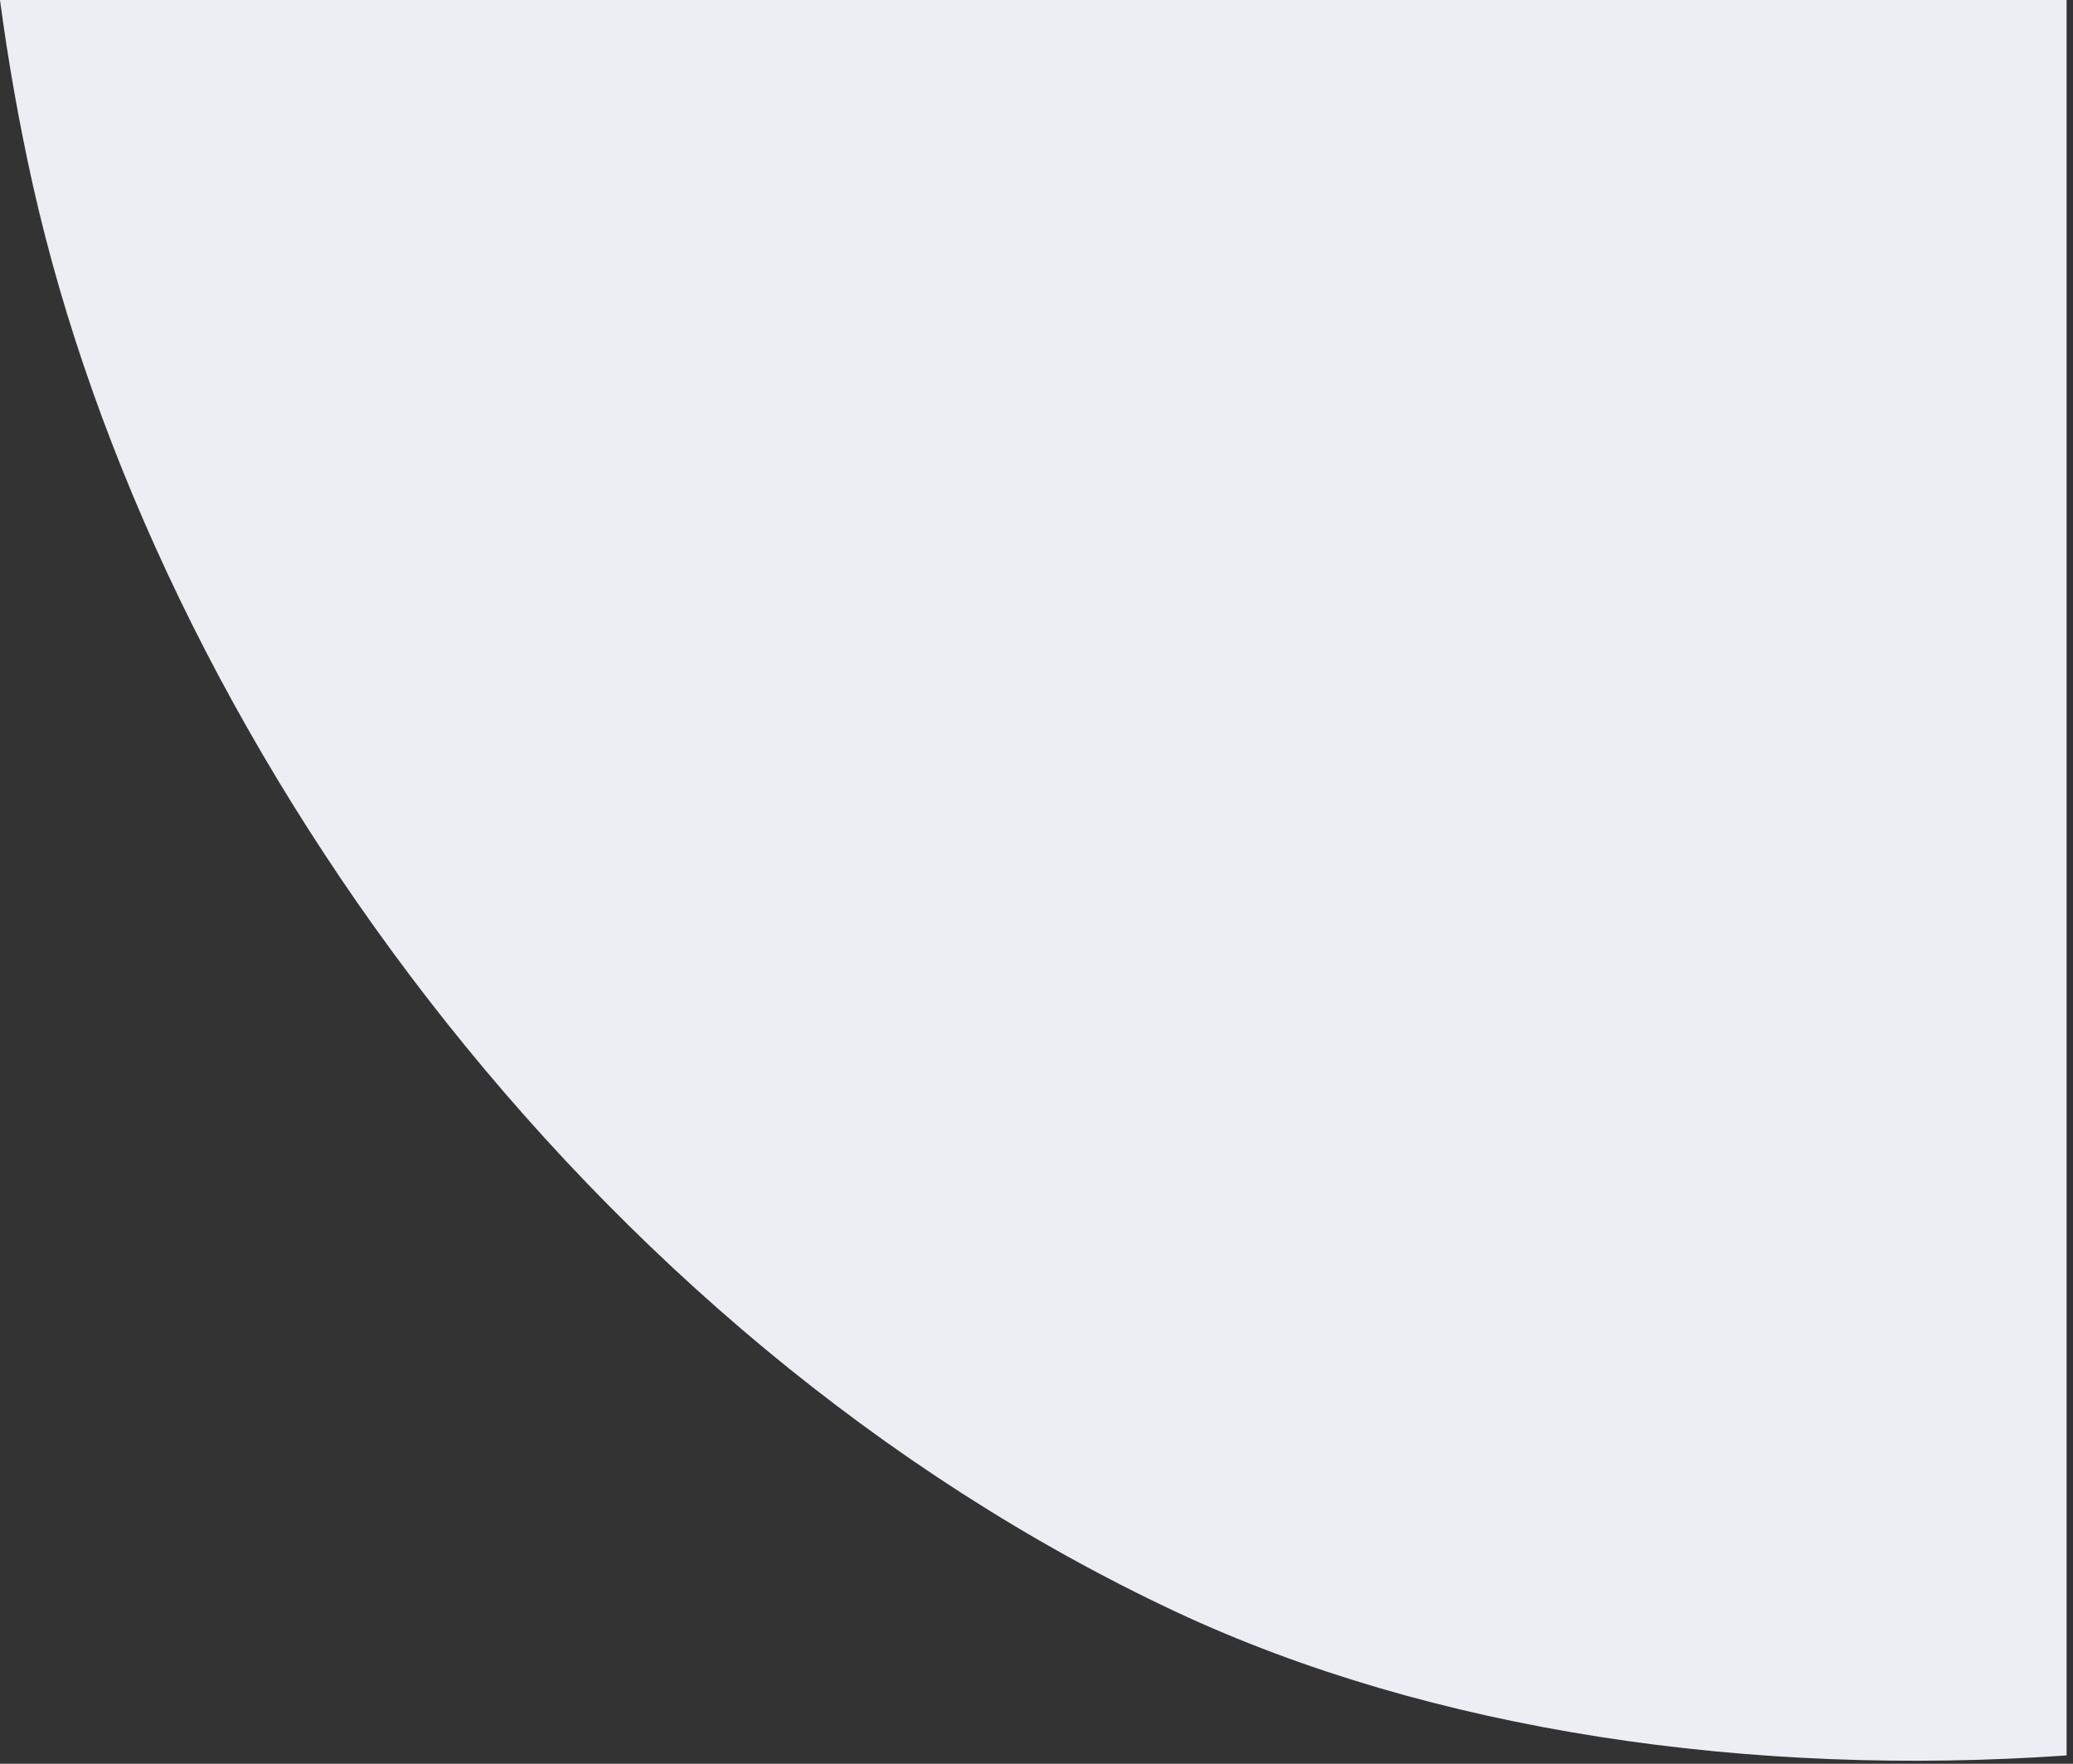
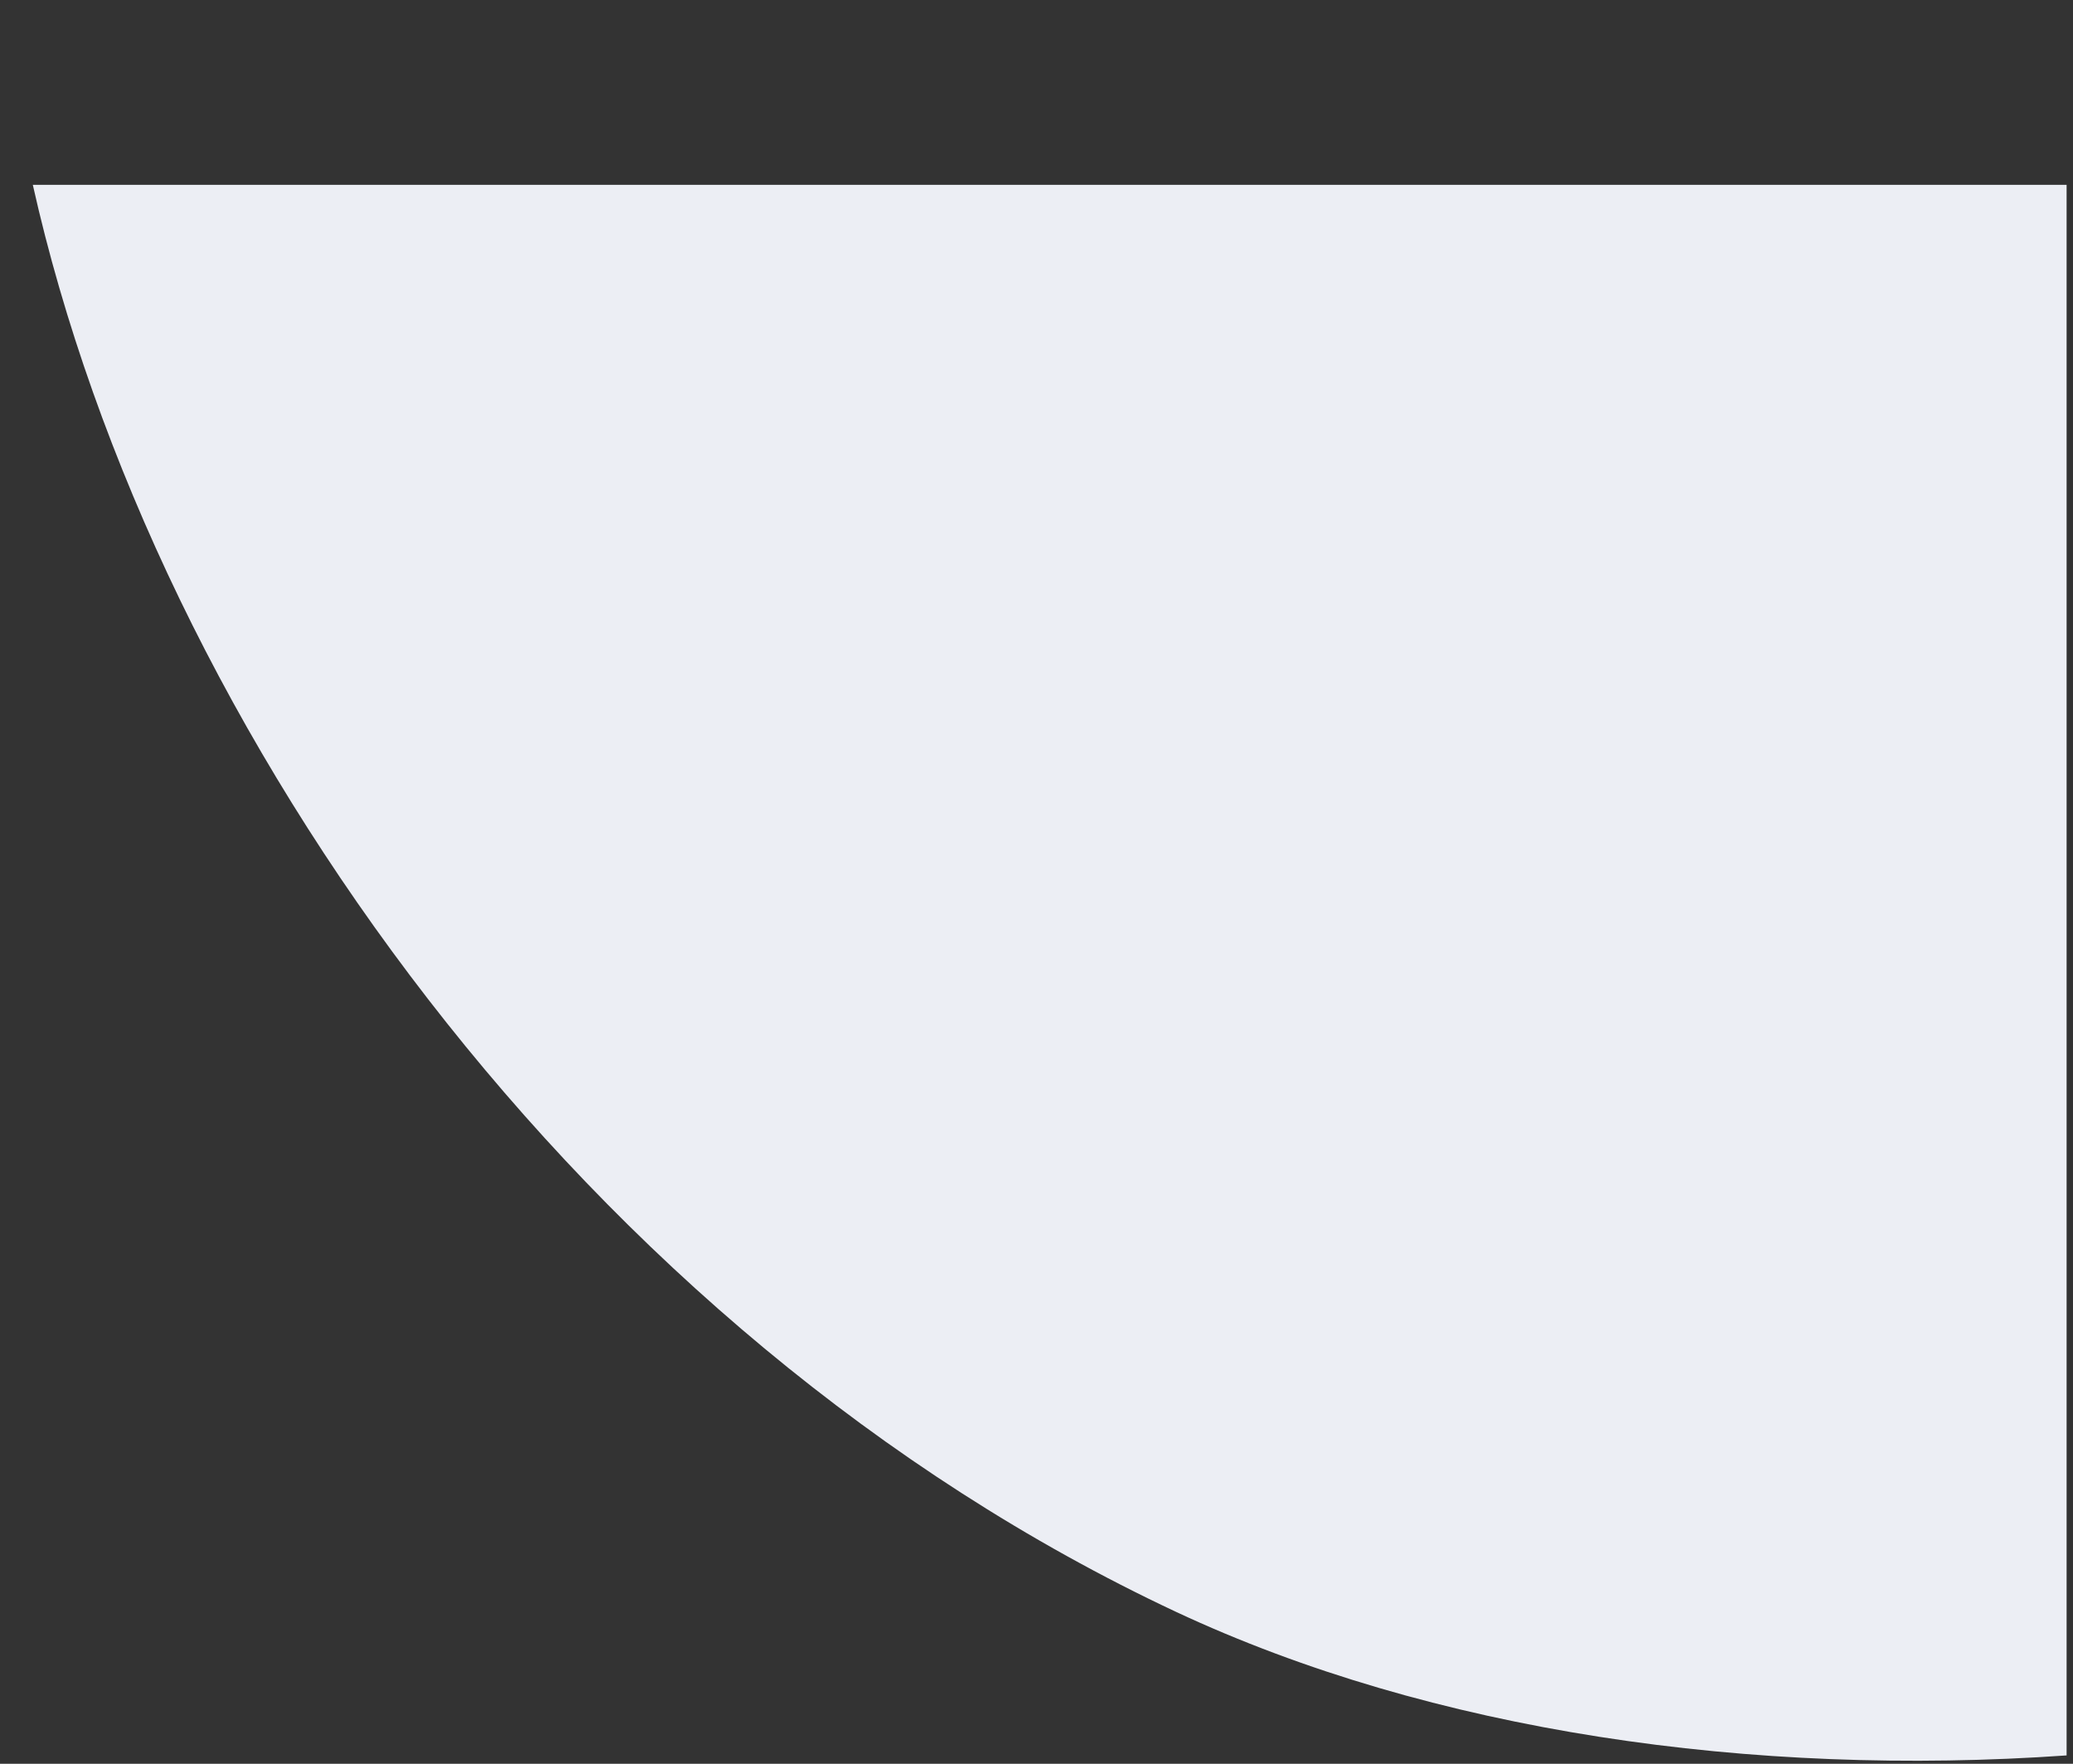
<svg xmlns="http://www.w3.org/2000/svg" width="288" height="245" viewBox="0 0 288 245" fill="none">
  <rect x="0" y="0" width="288" height="245" fill="#333333" stroke="none" />
-   <path fill-rule="evenodd" clip-rule="evenodd" d="M287.111 243.838C243.39 246.899 198.918 240.529 163.352 223.882C81.048 185.279 21.598 101.667 4.558 25.673C2.657 17.136 1.138 8.571 0 0H287.111V243.838Z" fill="#ECEEF4" />
+   <path fill-rule="evenodd" clip-rule="evenodd" d="M287.111 243.838C243.39 246.899 198.918 240.529 163.352 223.882C81.048 185.279 21.598 101.667 4.558 25.673H287.111V243.838Z" fill="#ECEEF4" />
</svg>